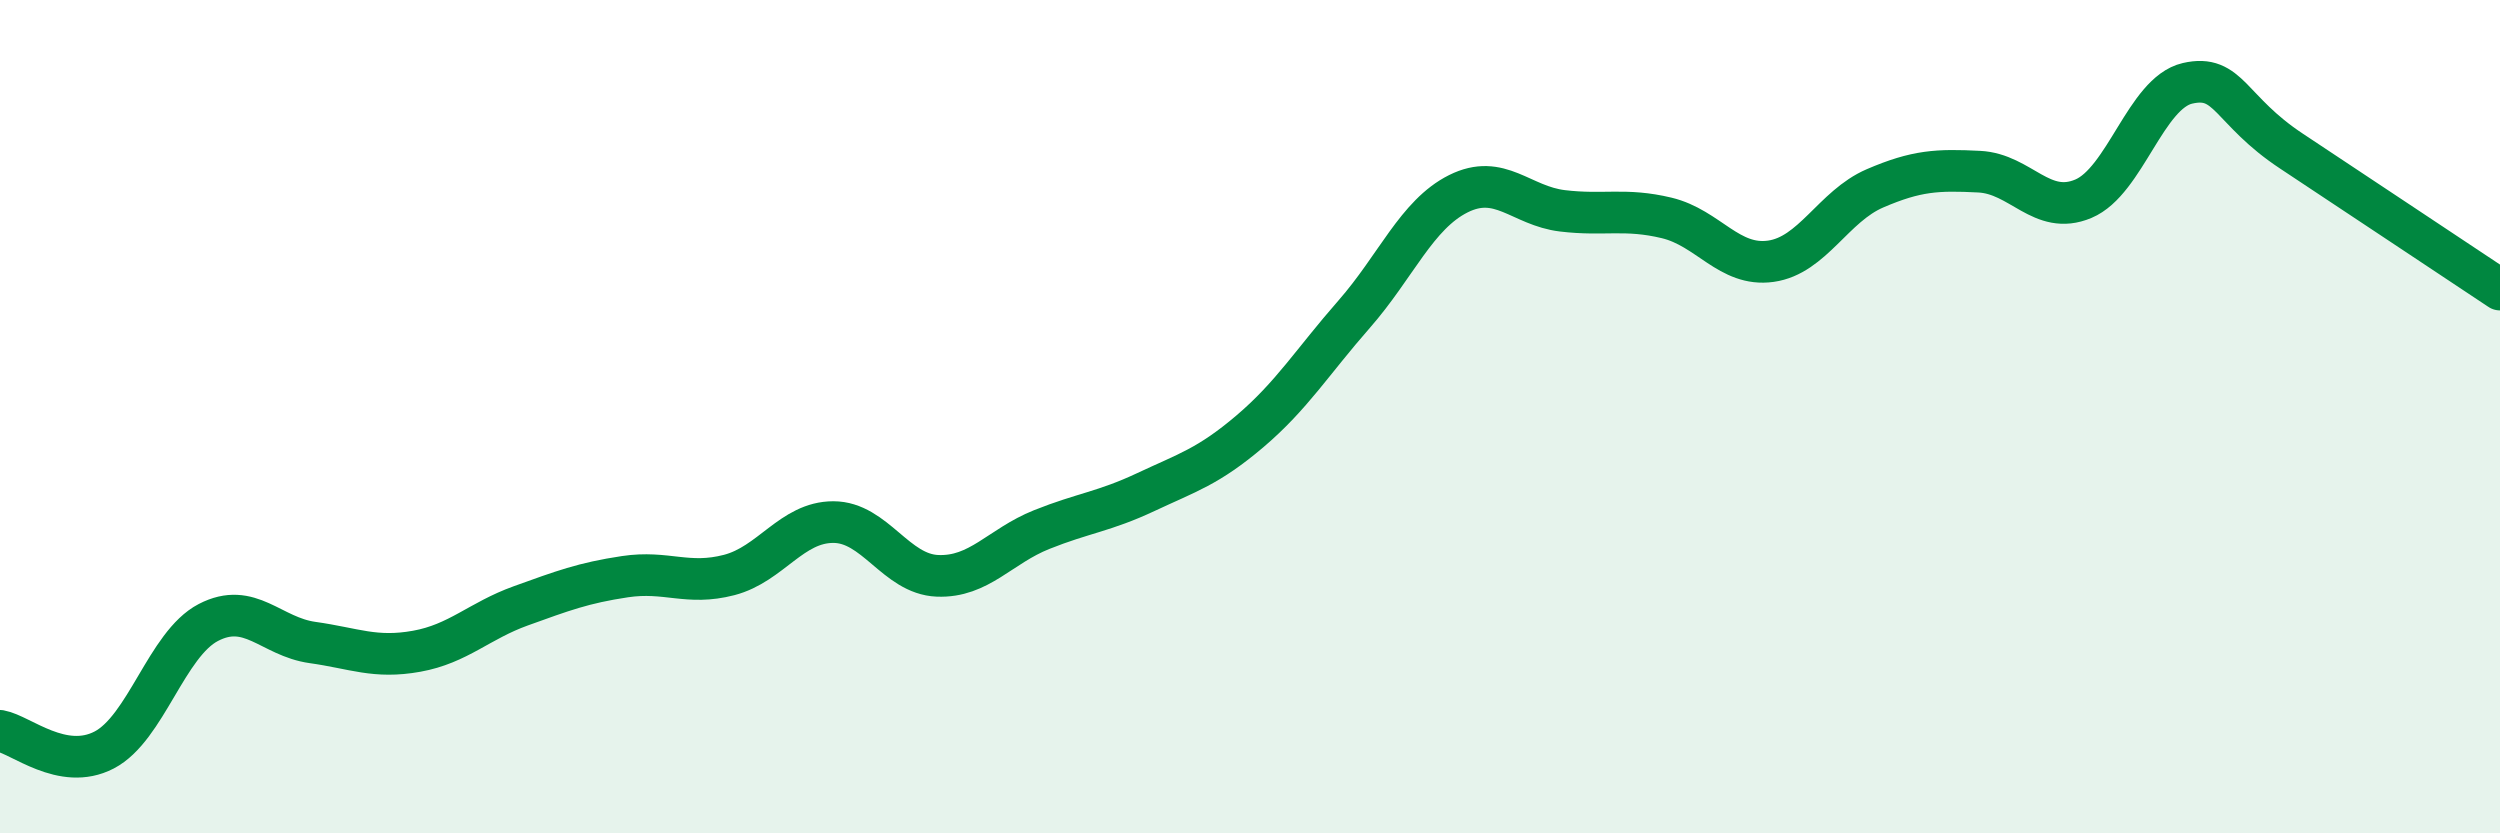
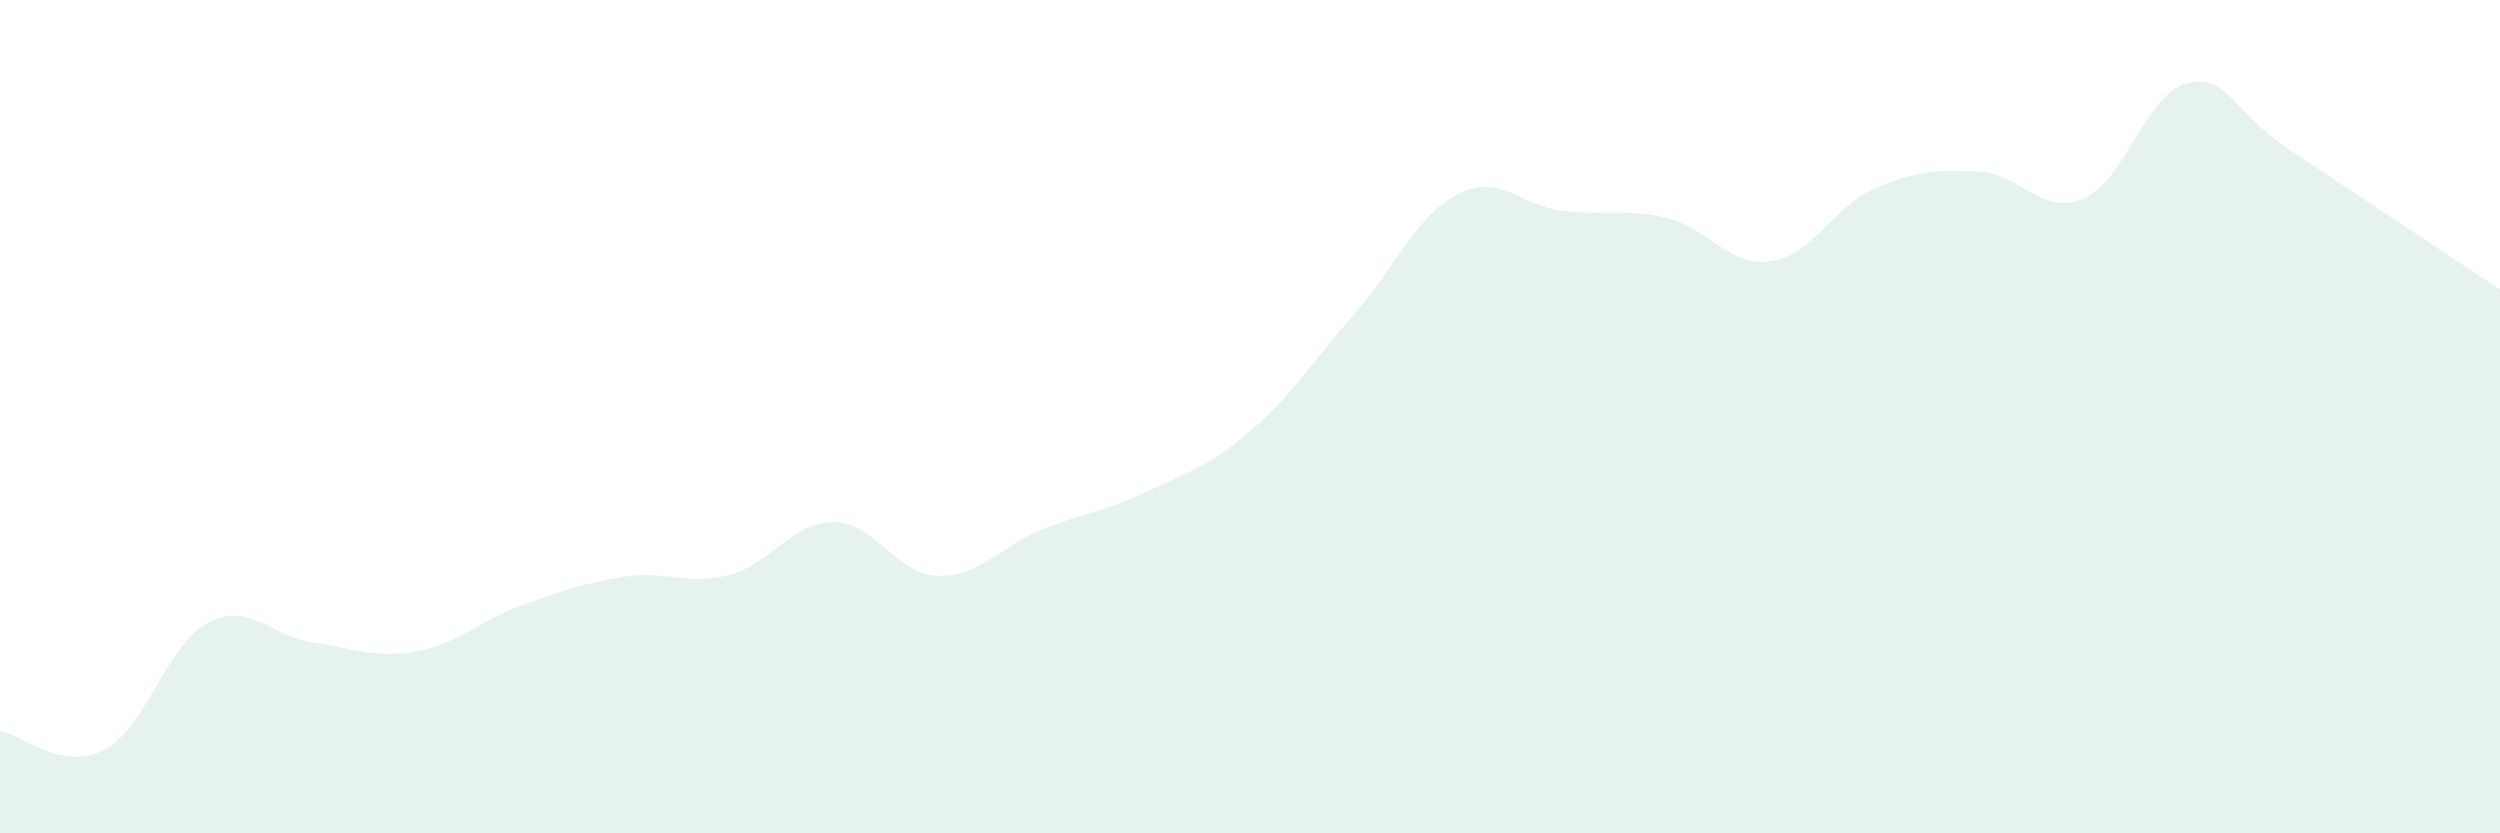
<svg xmlns="http://www.w3.org/2000/svg" width="60" height="20" viewBox="0 0 60 20">
  <path d="M 0,17.54 C 0.5,17.63 1.5,18.52 2.5,18 C 3.5,17.48 4,15.46 5,14.94 C 6,14.42 6.5,15.28 7.5,15.42 C 8.5,15.56 9,15.81 10,15.63 C 11,15.45 11.5,14.9 12.5,14.54 C 13.5,14.18 14,13.99 15,13.84 C 16,13.69 16.5,14.06 17.5,13.8 C 18.5,13.54 19,12.53 20,12.53 C 21,12.53 21.5,13.78 22.5,13.82 C 23.5,13.86 24,13.11 25,12.71 C 26,12.31 26.5,12.28 27.5,11.81 C 28.5,11.34 29,11.2 30,10.35 C 31,9.5 31.5,8.68 32.5,7.54 C 33.5,6.4 34,5.15 35,4.65 C 36,4.15 36.5,4.94 37.5,5.06 C 38.5,5.18 39,4.99 40,5.23 C 41,5.47 41.5,6.41 42.5,6.27 C 43.5,6.13 44,4.95 45,4.52 C 46,4.09 46.5,4.07 47.5,4.12 C 48.5,4.17 49,5.19 50,4.77 C 51,4.35 51.5,2.23 52.5,2 C 53.5,1.77 53.5,2.64 55,3.63 C 56.5,4.62 59,6.29 60,6.95L60 20L0 20Z" fill="#008740" opacity="0.1" stroke-linecap="round" stroke-linejoin="round" />
-   <path d="M 0,17.54 C 0.5,17.63 1.5,18.52 2.5,18 C 3.5,17.48 4,15.46 5,14.94 C 6,14.42 6.5,15.28 7.5,15.42 C 8.5,15.56 9,15.81 10,15.63 C 11,15.45 11.5,14.9 12.5,14.54 C 13.5,14.18 14,13.99 15,13.84 C 16,13.69 16.5,14.06 17.5,13.8 C 18.5,13.54 19,12.53 20,12.53 C 21,12.53 21.5,13.78 22.5,13.82 C 23.5,13.86 24,13.11 25,12.71 C 26,12.31 26.5,12.28 27.5,11.81 C 28.5,11.34 29,11.2 30,10.35 C 31,9.5 31.5,8.68 32.5,7.54 C 33.5,6.4 34,5.15 35,4.65 C 36,4.15 36.5,4.94 37.5,5.06 C 38.5,5.18 39,4.99 40,5.23 C 41,5.47 41.5,6.41 42.5,6.27 C 43.5,6.13 44,4.95 45,4.52 C 46,4.09 46.5,4.07 47.5,4.12 C 48.5,4.17 49,5.19 50,4.77 C 51,4.35 51.5,2.23 52.5,2 C 53.5,1.77 53.5,2.64 55,3.63 C 56.5,4.62 59,6.29 60,6.95" stroke="#008740" stroke-width="1" fill="none" stroke-linecap="round" stroke-linejoin="round" />
</svg>